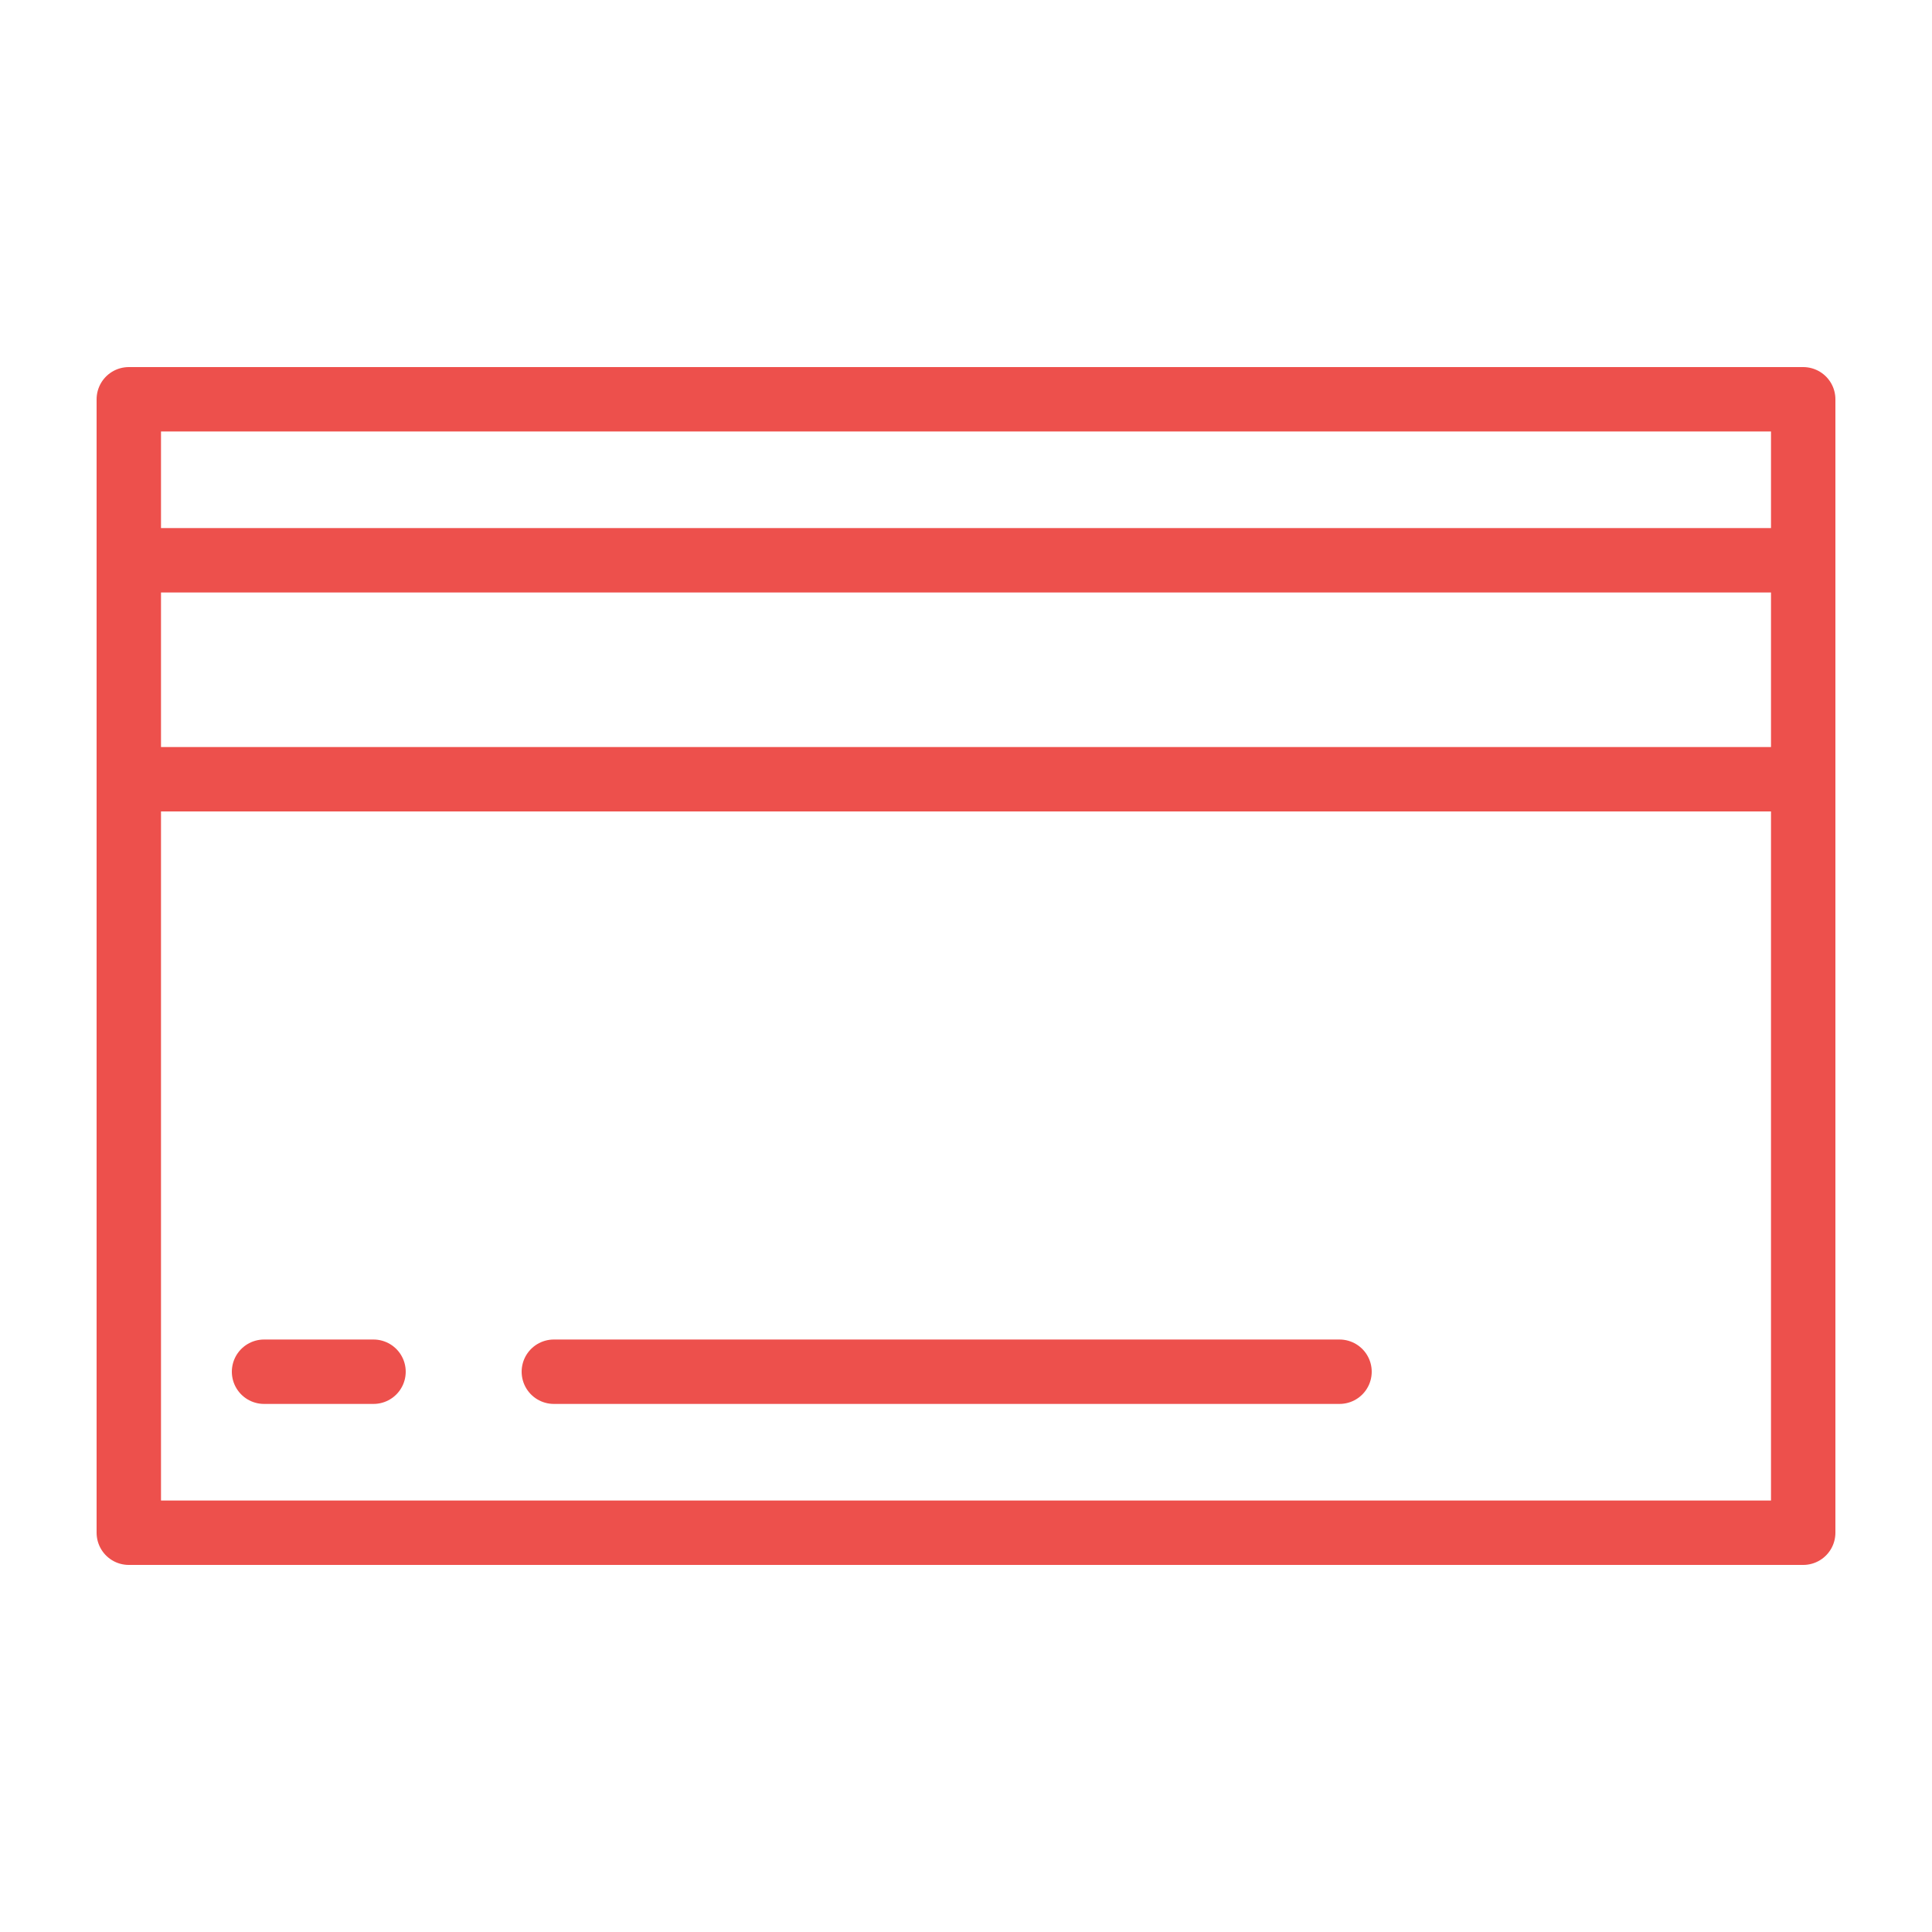
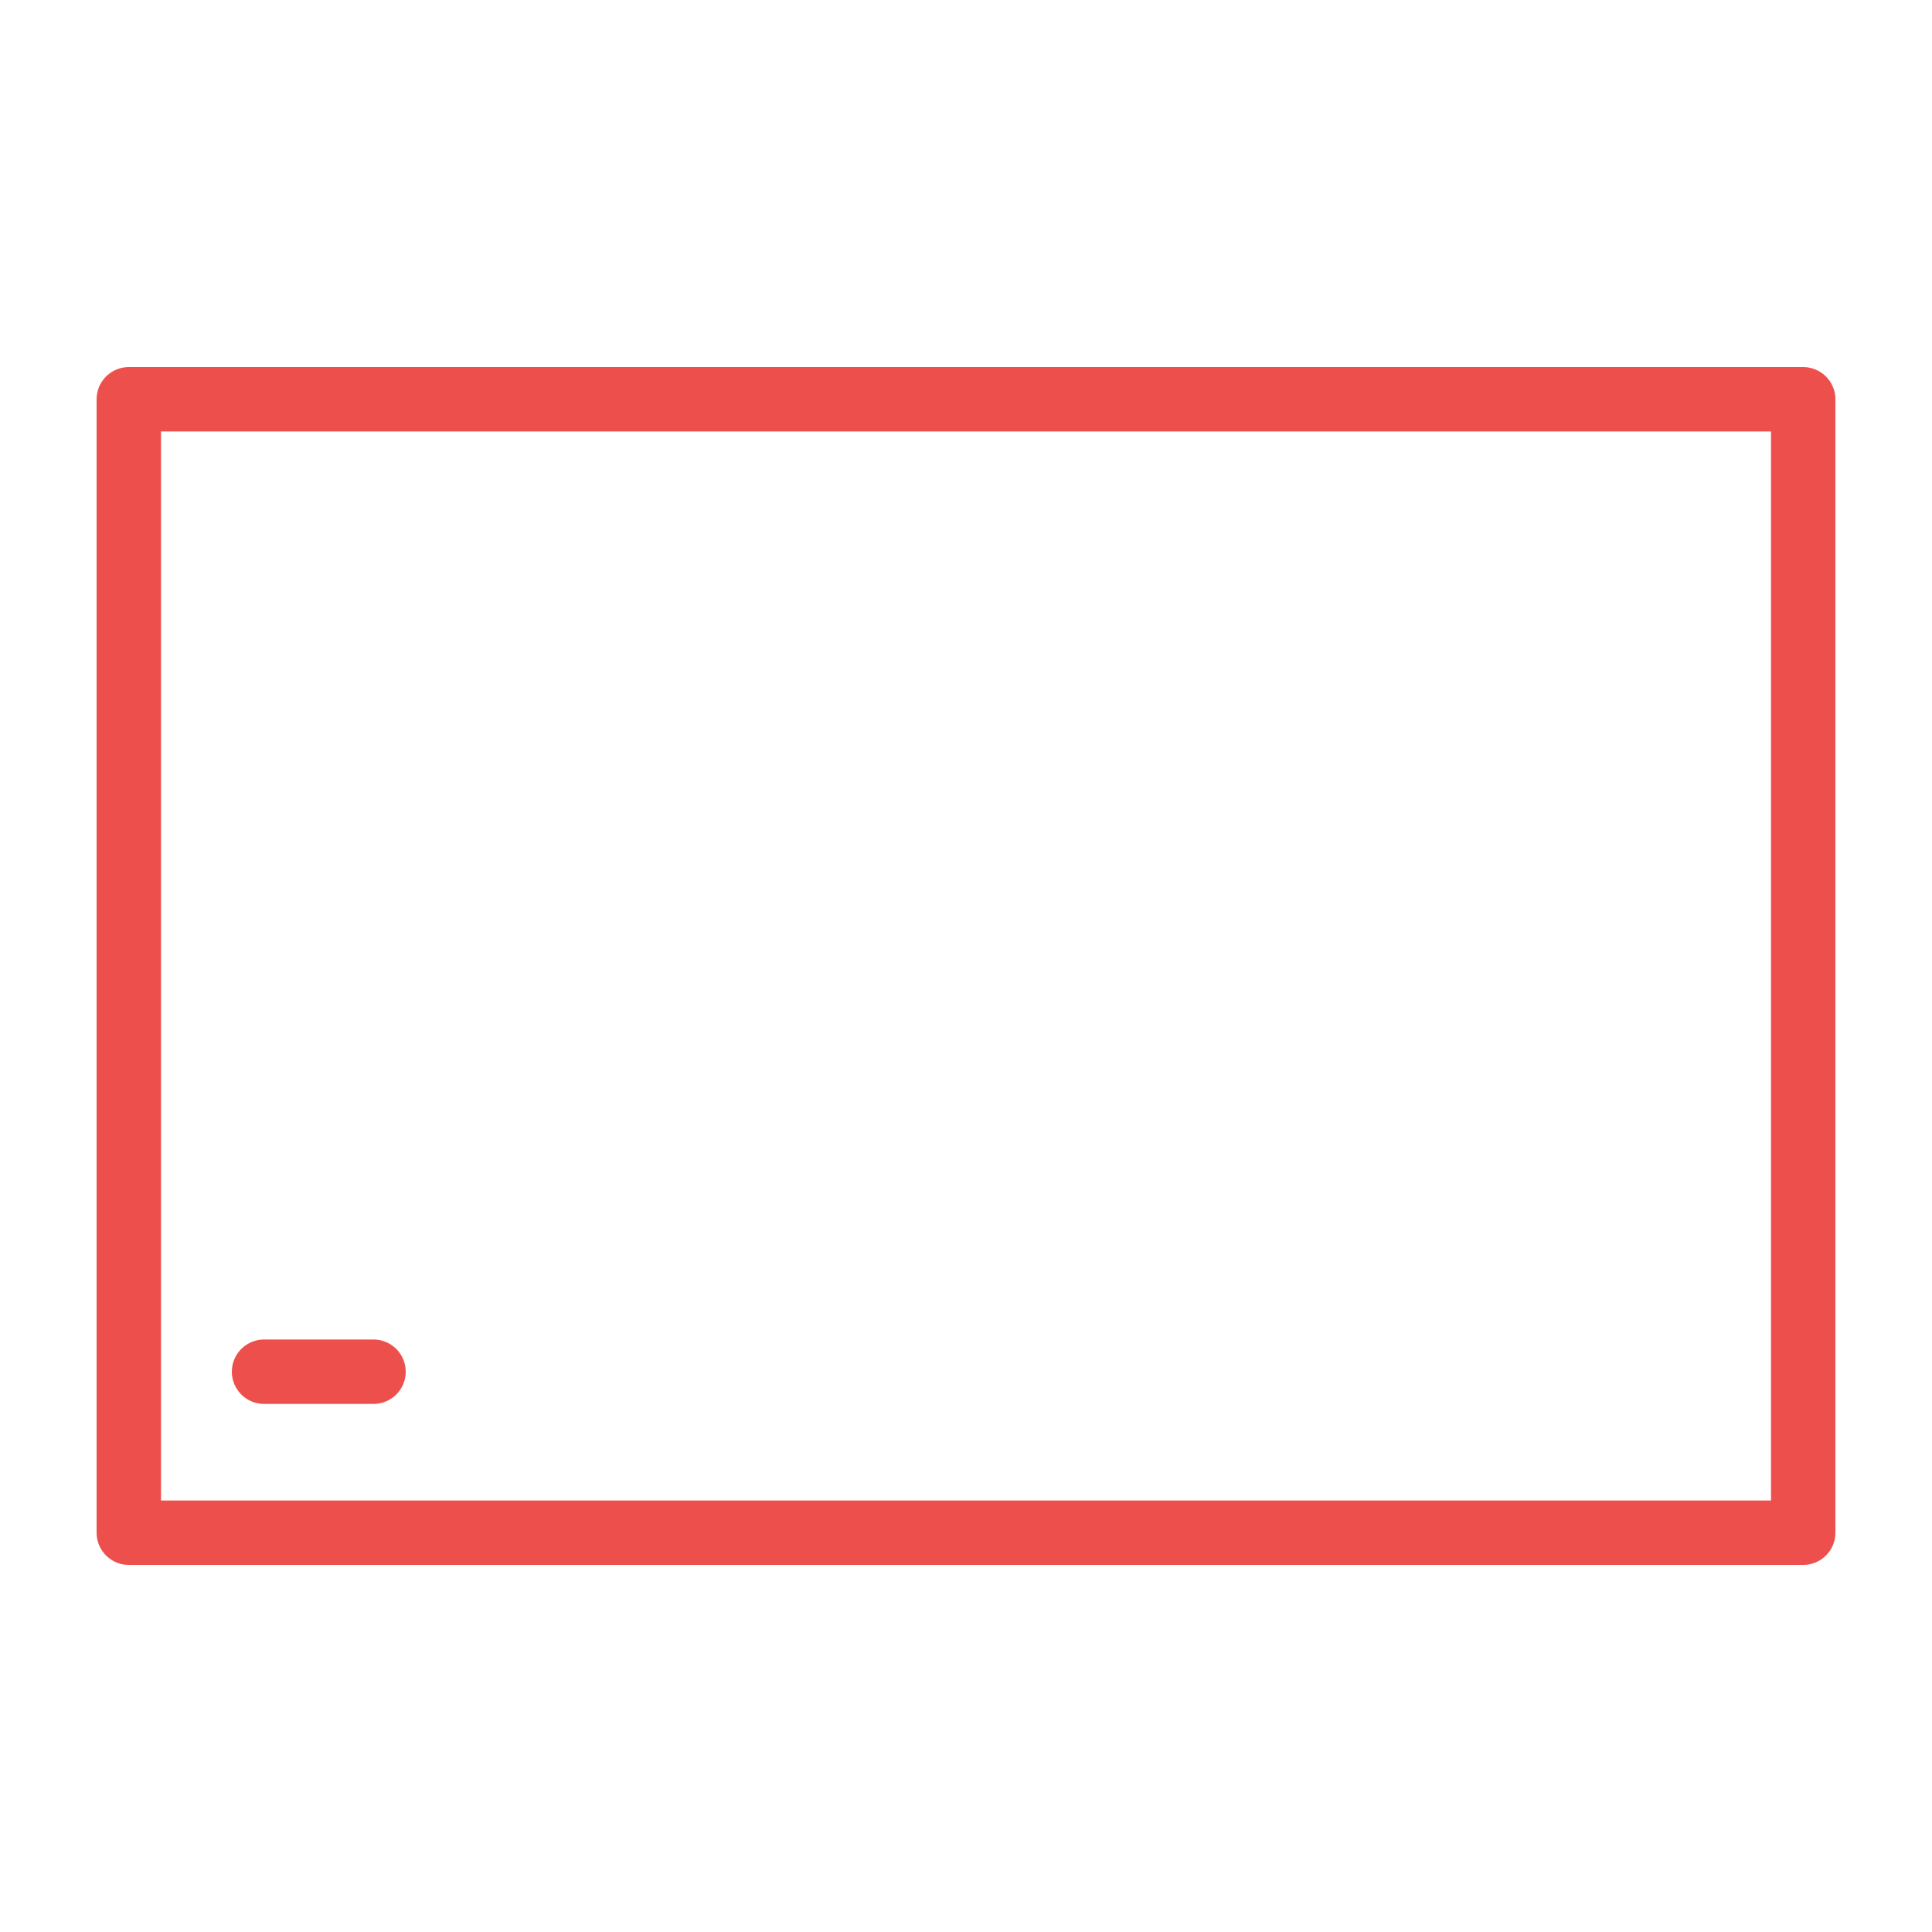
<svg xmlns="http://www.w3.org/2000/svg" version="1.1" id="Layer_1" x="0px" y="0px" viewBox="0 0 30 30" style="enable-background:new 0 0 30 30;" xml:space="preserve">
  <style type="text/css">
	.st0{fill:none;stroke:#ED504C;stroke-linecap:round;stroke-linejoin:round;stroke-miterlimit:10;}
</style>
  <g>
    <rect x="2" y="6.2" class="st0" width="26" height="17.6" />
-     <line class="st0" x1="2" y1="8.7" x2="28" y2="8.7" />
-     <line class="st0" x1="2" y1="12.1" x2="28" y2="12.1" />
    <line class="st0" x1="4.1" y1="21.3" x2="5.8" y2="21.3" />
-     <line class="st0" x1="8.6" y1="21.3" x2="20.8" y2="21.3" />
  </g>
</svg>